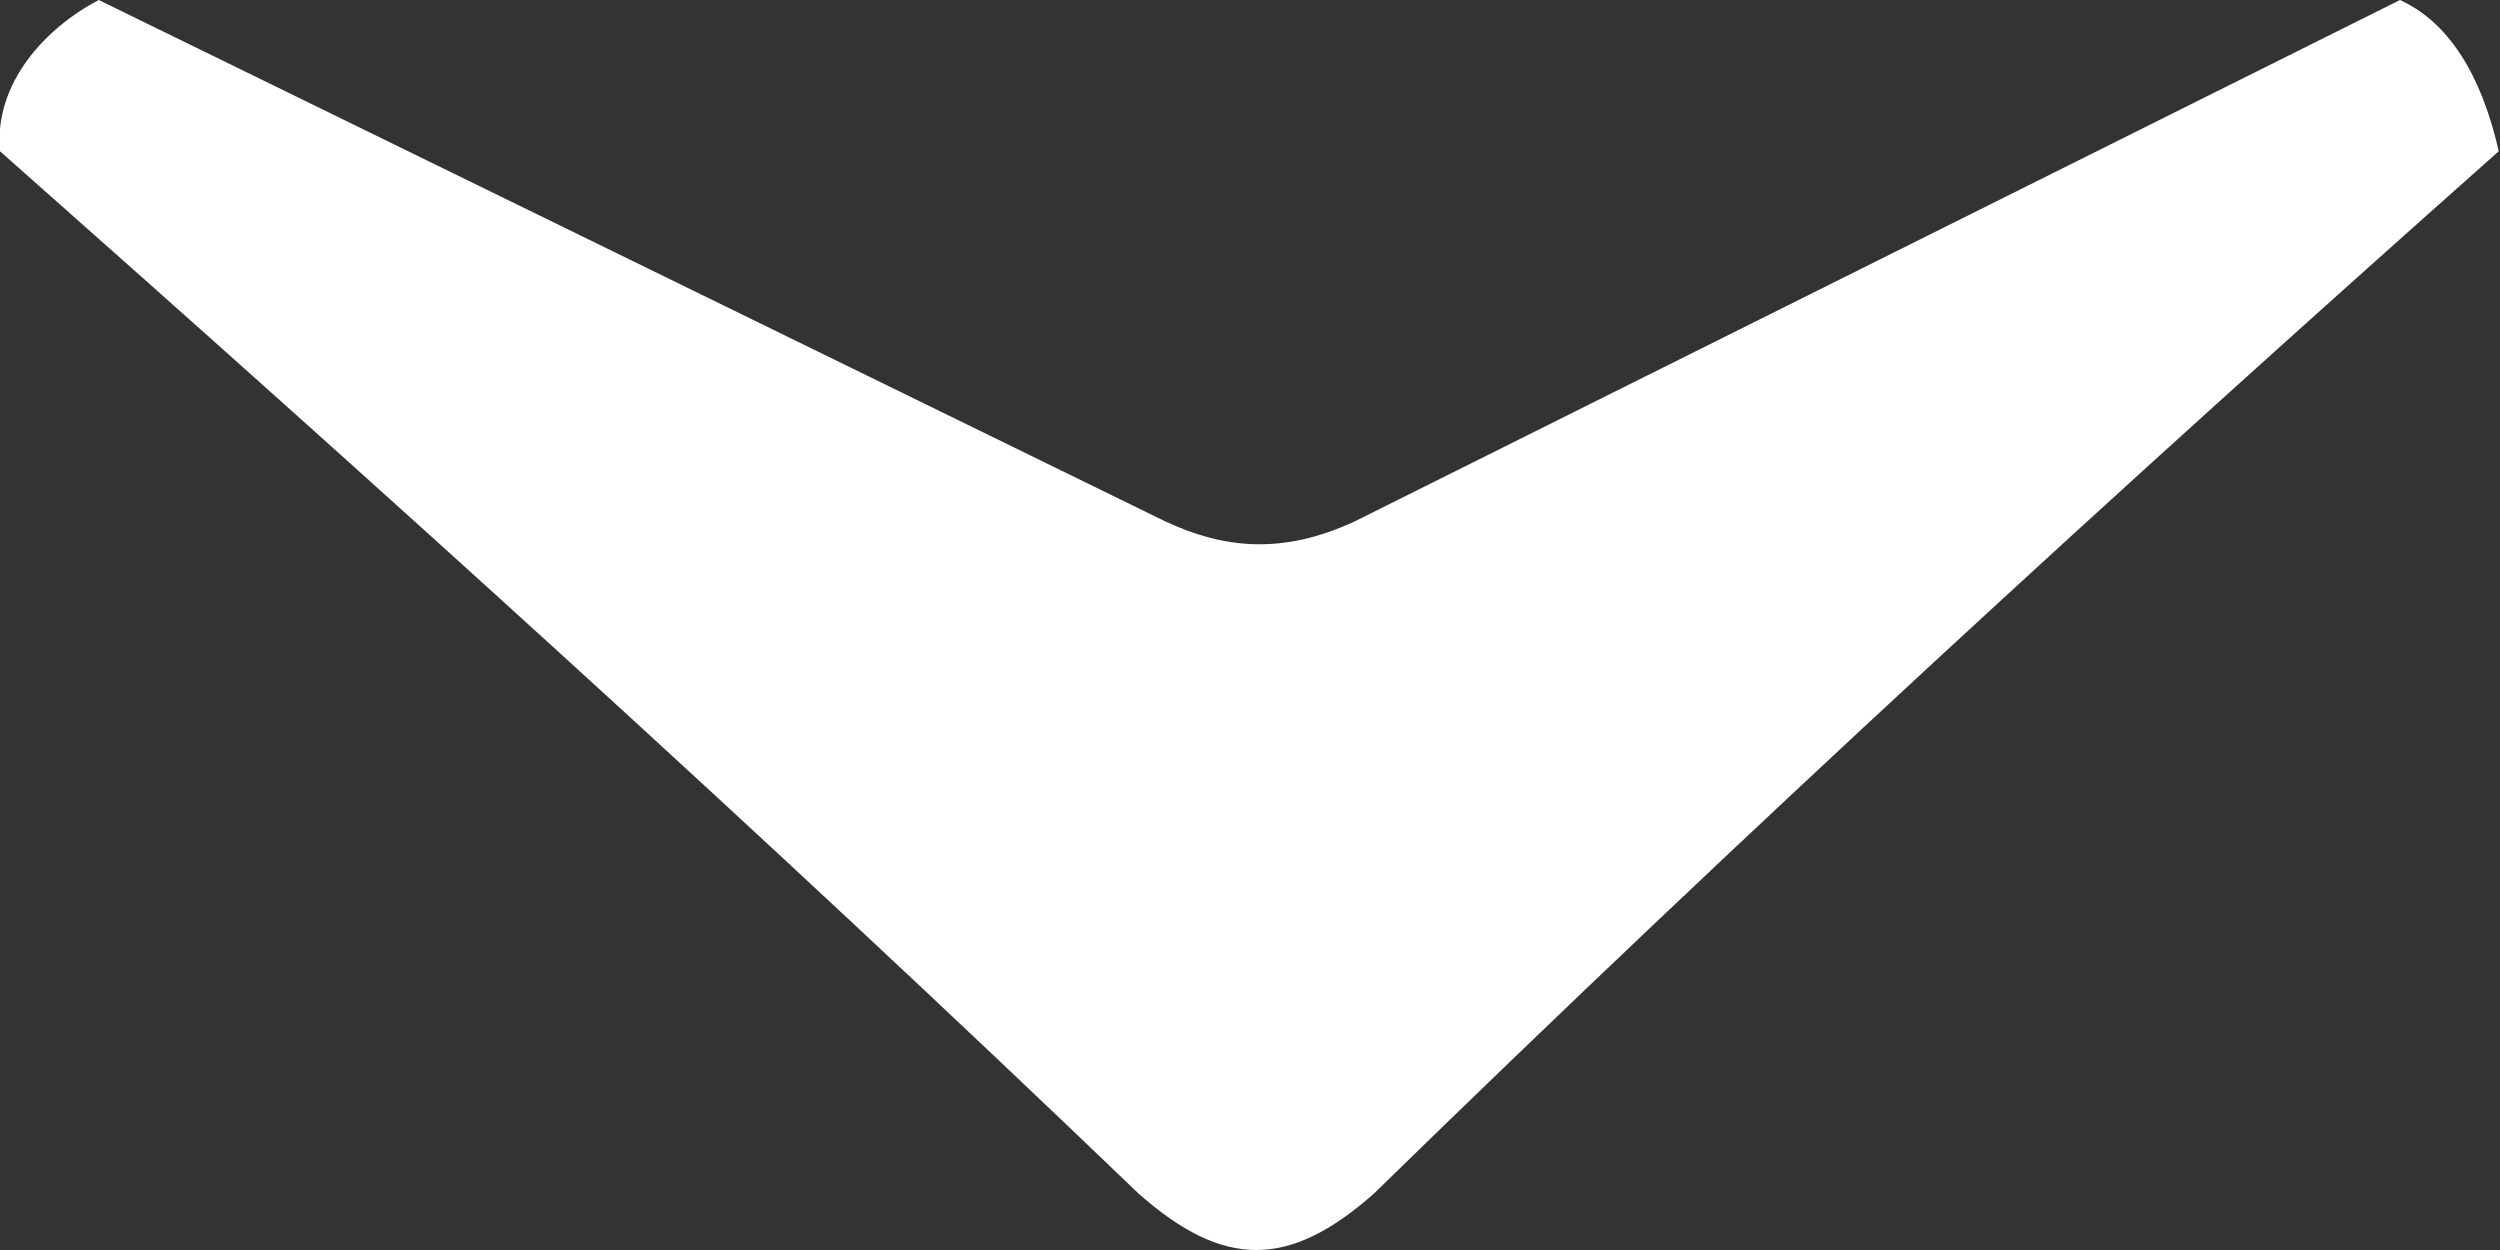
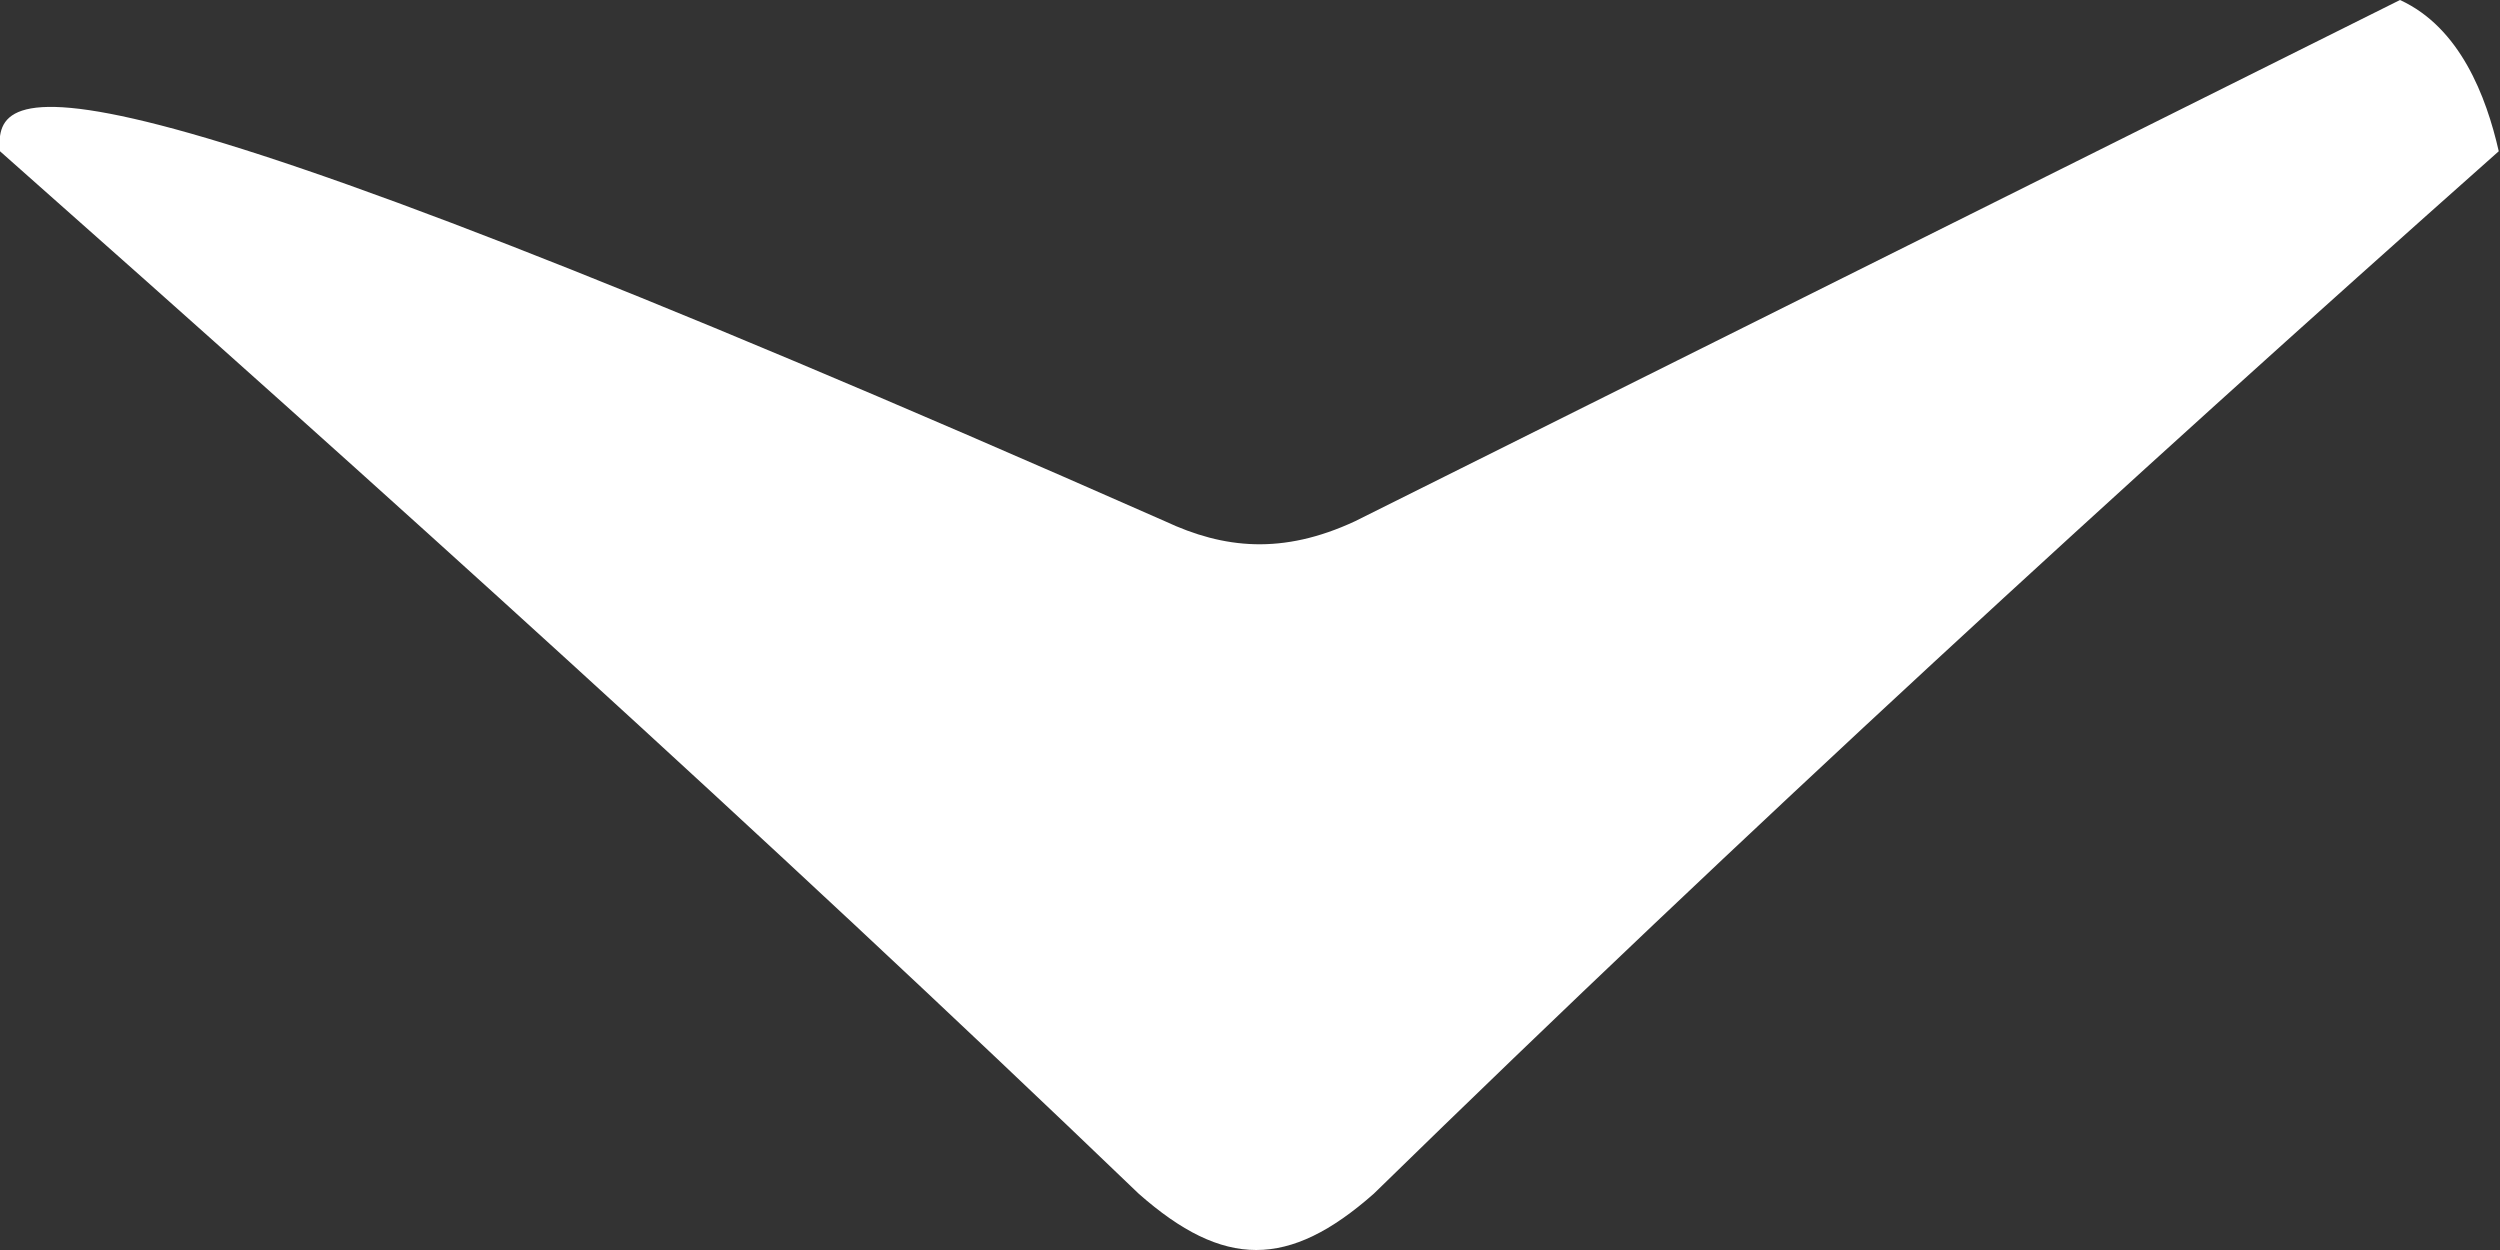
<svg xmlns="http://www.w3.org/2000/svg" version="1.1" id="Layer_1" x="0px" y="0px" viewBox="0 0 200 100" style="enable-background:new 0 0 200 100;" xml:space="preserve">
  <rect x="0" y="0" width="200" height="100" fill="#333333" stroke="none" />
  <style type="text/css">
	.st0{fill:#FFFFFF;}
</style>
-   <path id="_x203A_" class="st0" d="M108.4,41.7c-5.8,2.7-10.5,2.2-15.2,0L7.9,0C3.7,2.2-0.5,6.6,0,12.1C30.4,39,60.8,66.4,91.1,95.5  c6.8,6,12,6,18.8,0c29.8-29.1,59.7-56.5,90-83.4c-1-4.4-3.1-9.9-7.9-12.1L108.4,41.7z" />
+   <path id="_x203A_" class="st0" d="M108.4,41.7c-5.8,2.7-10.5,2.2-15.2,0C3.7,2.2-0.5,6.6,0,12.1C30.4,39,60.8,66.4,91.1,95.5  c6.8,6,12,6,18.8,0c29.8-29.1,59.7-56.5,90-83.4c-1-4.4-3.1-9.9-7.9-12.1L108.4,41.7z" />
</svg>